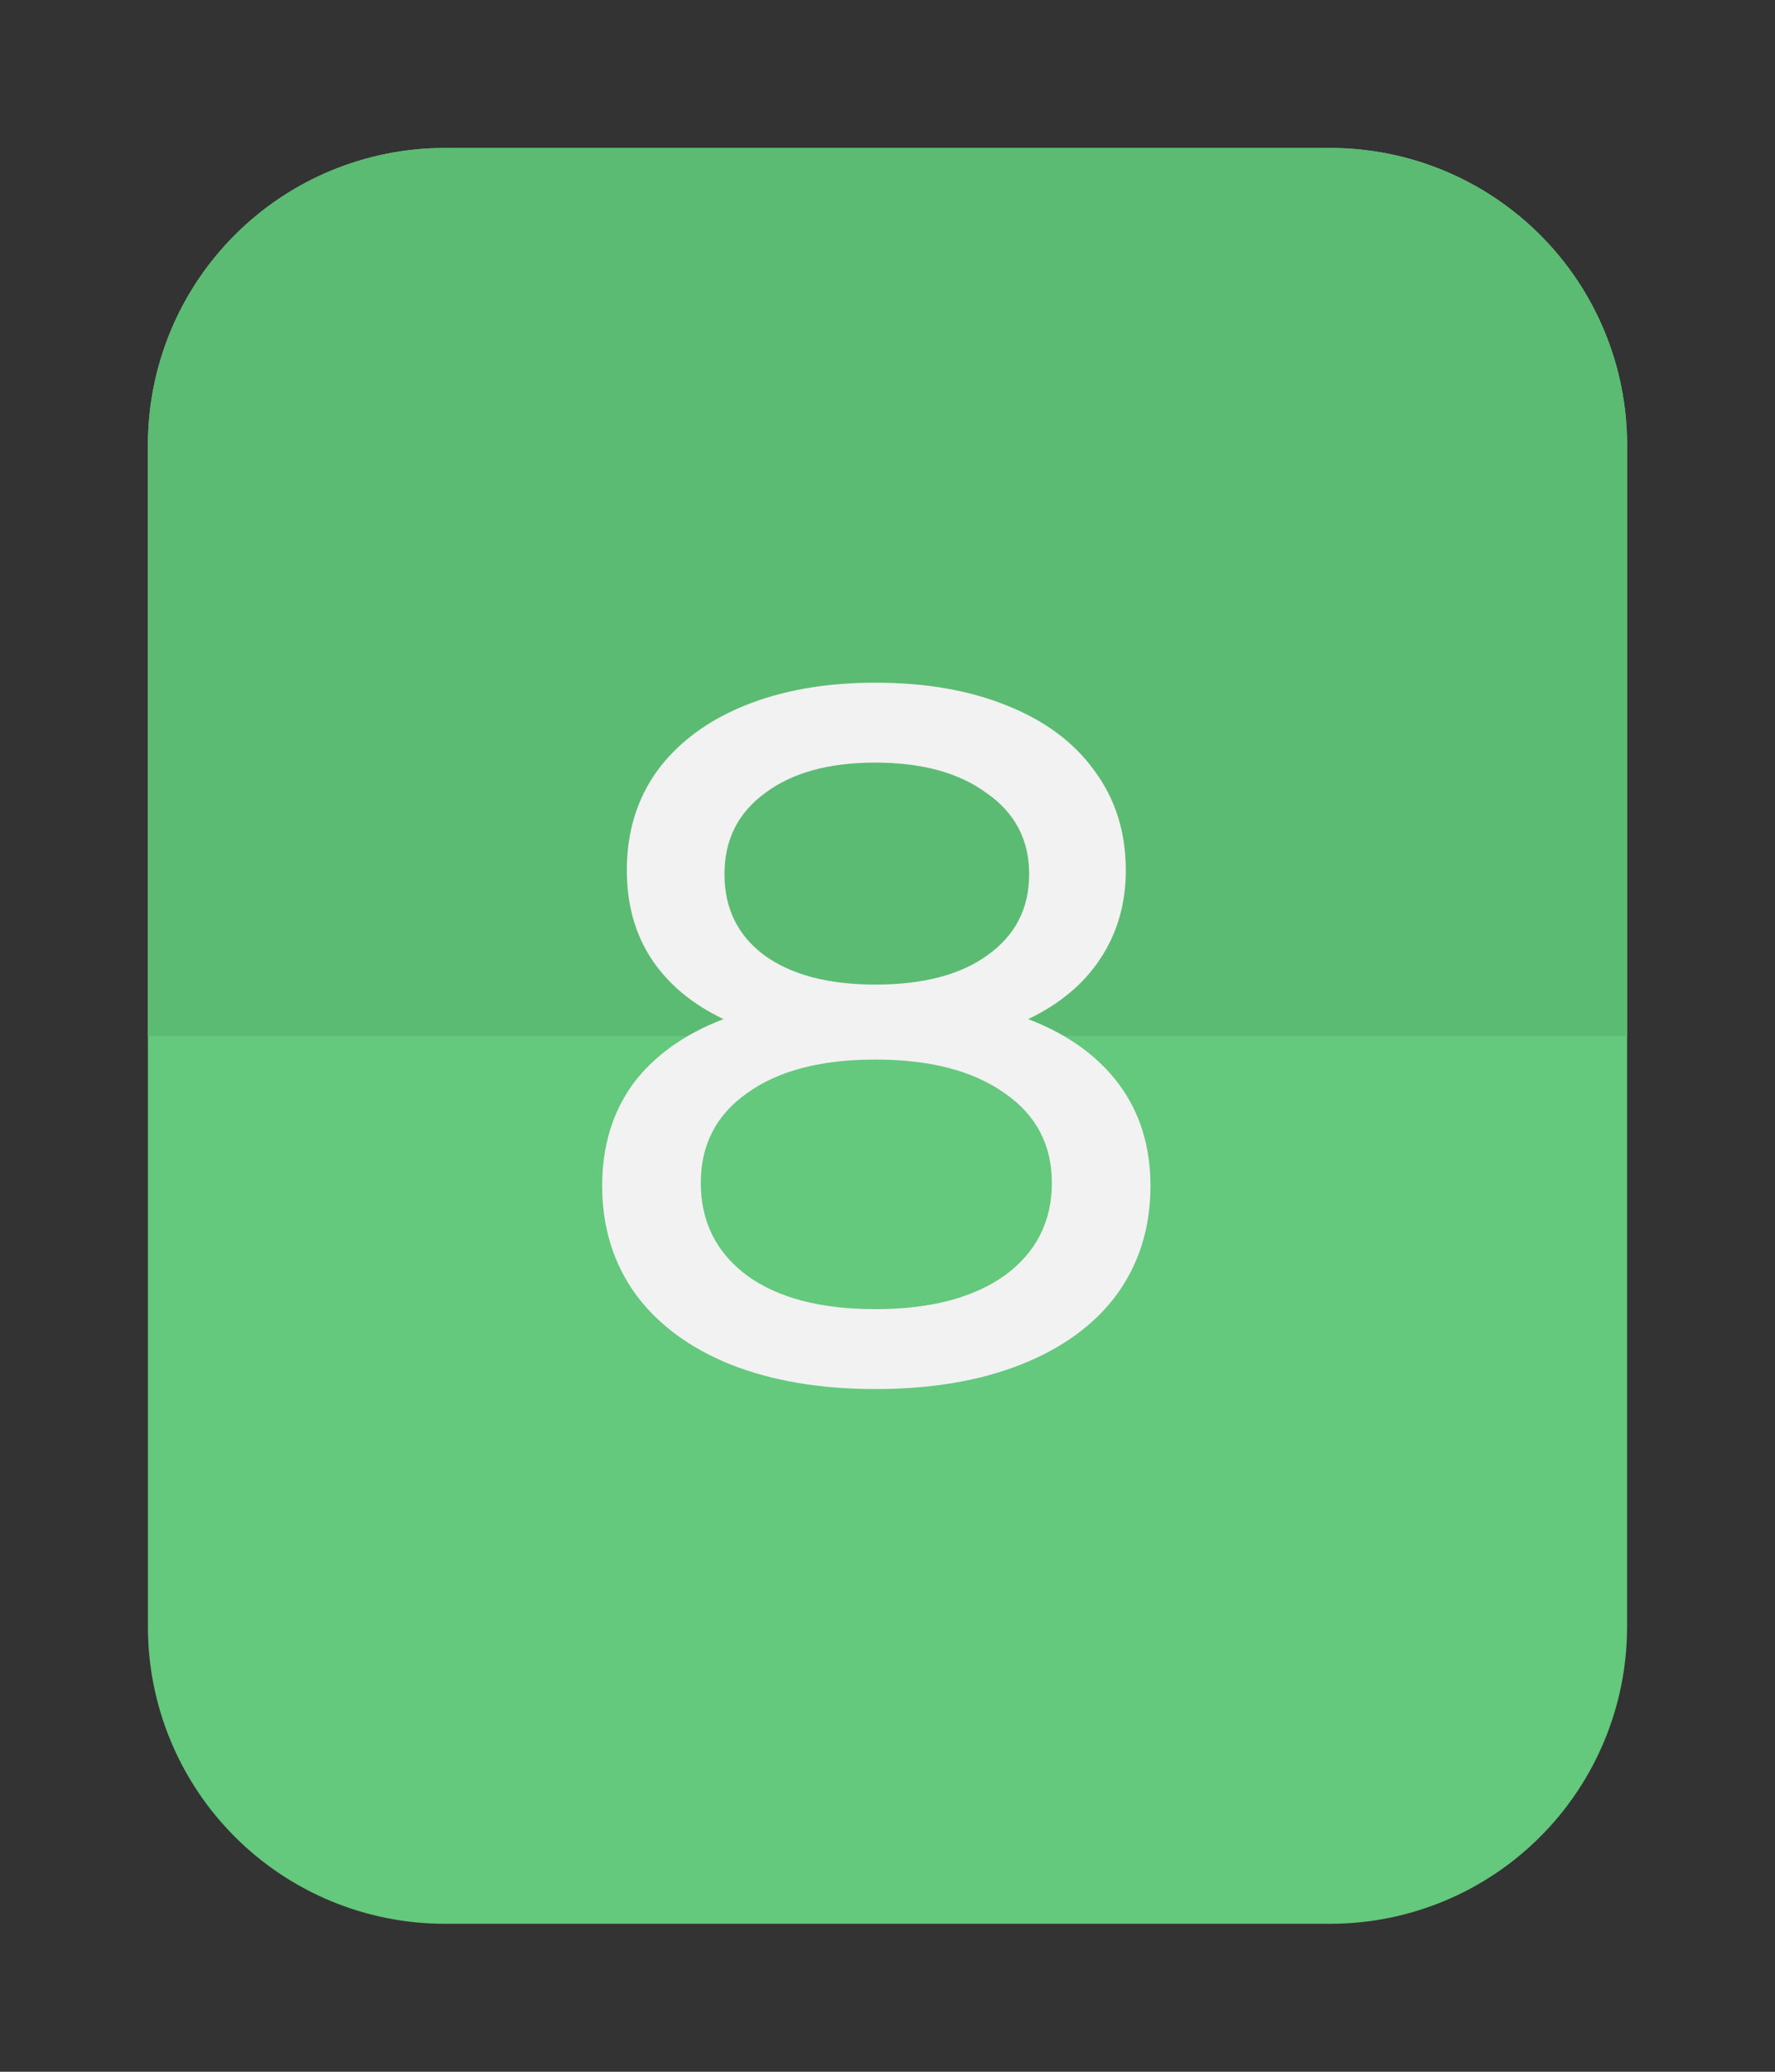
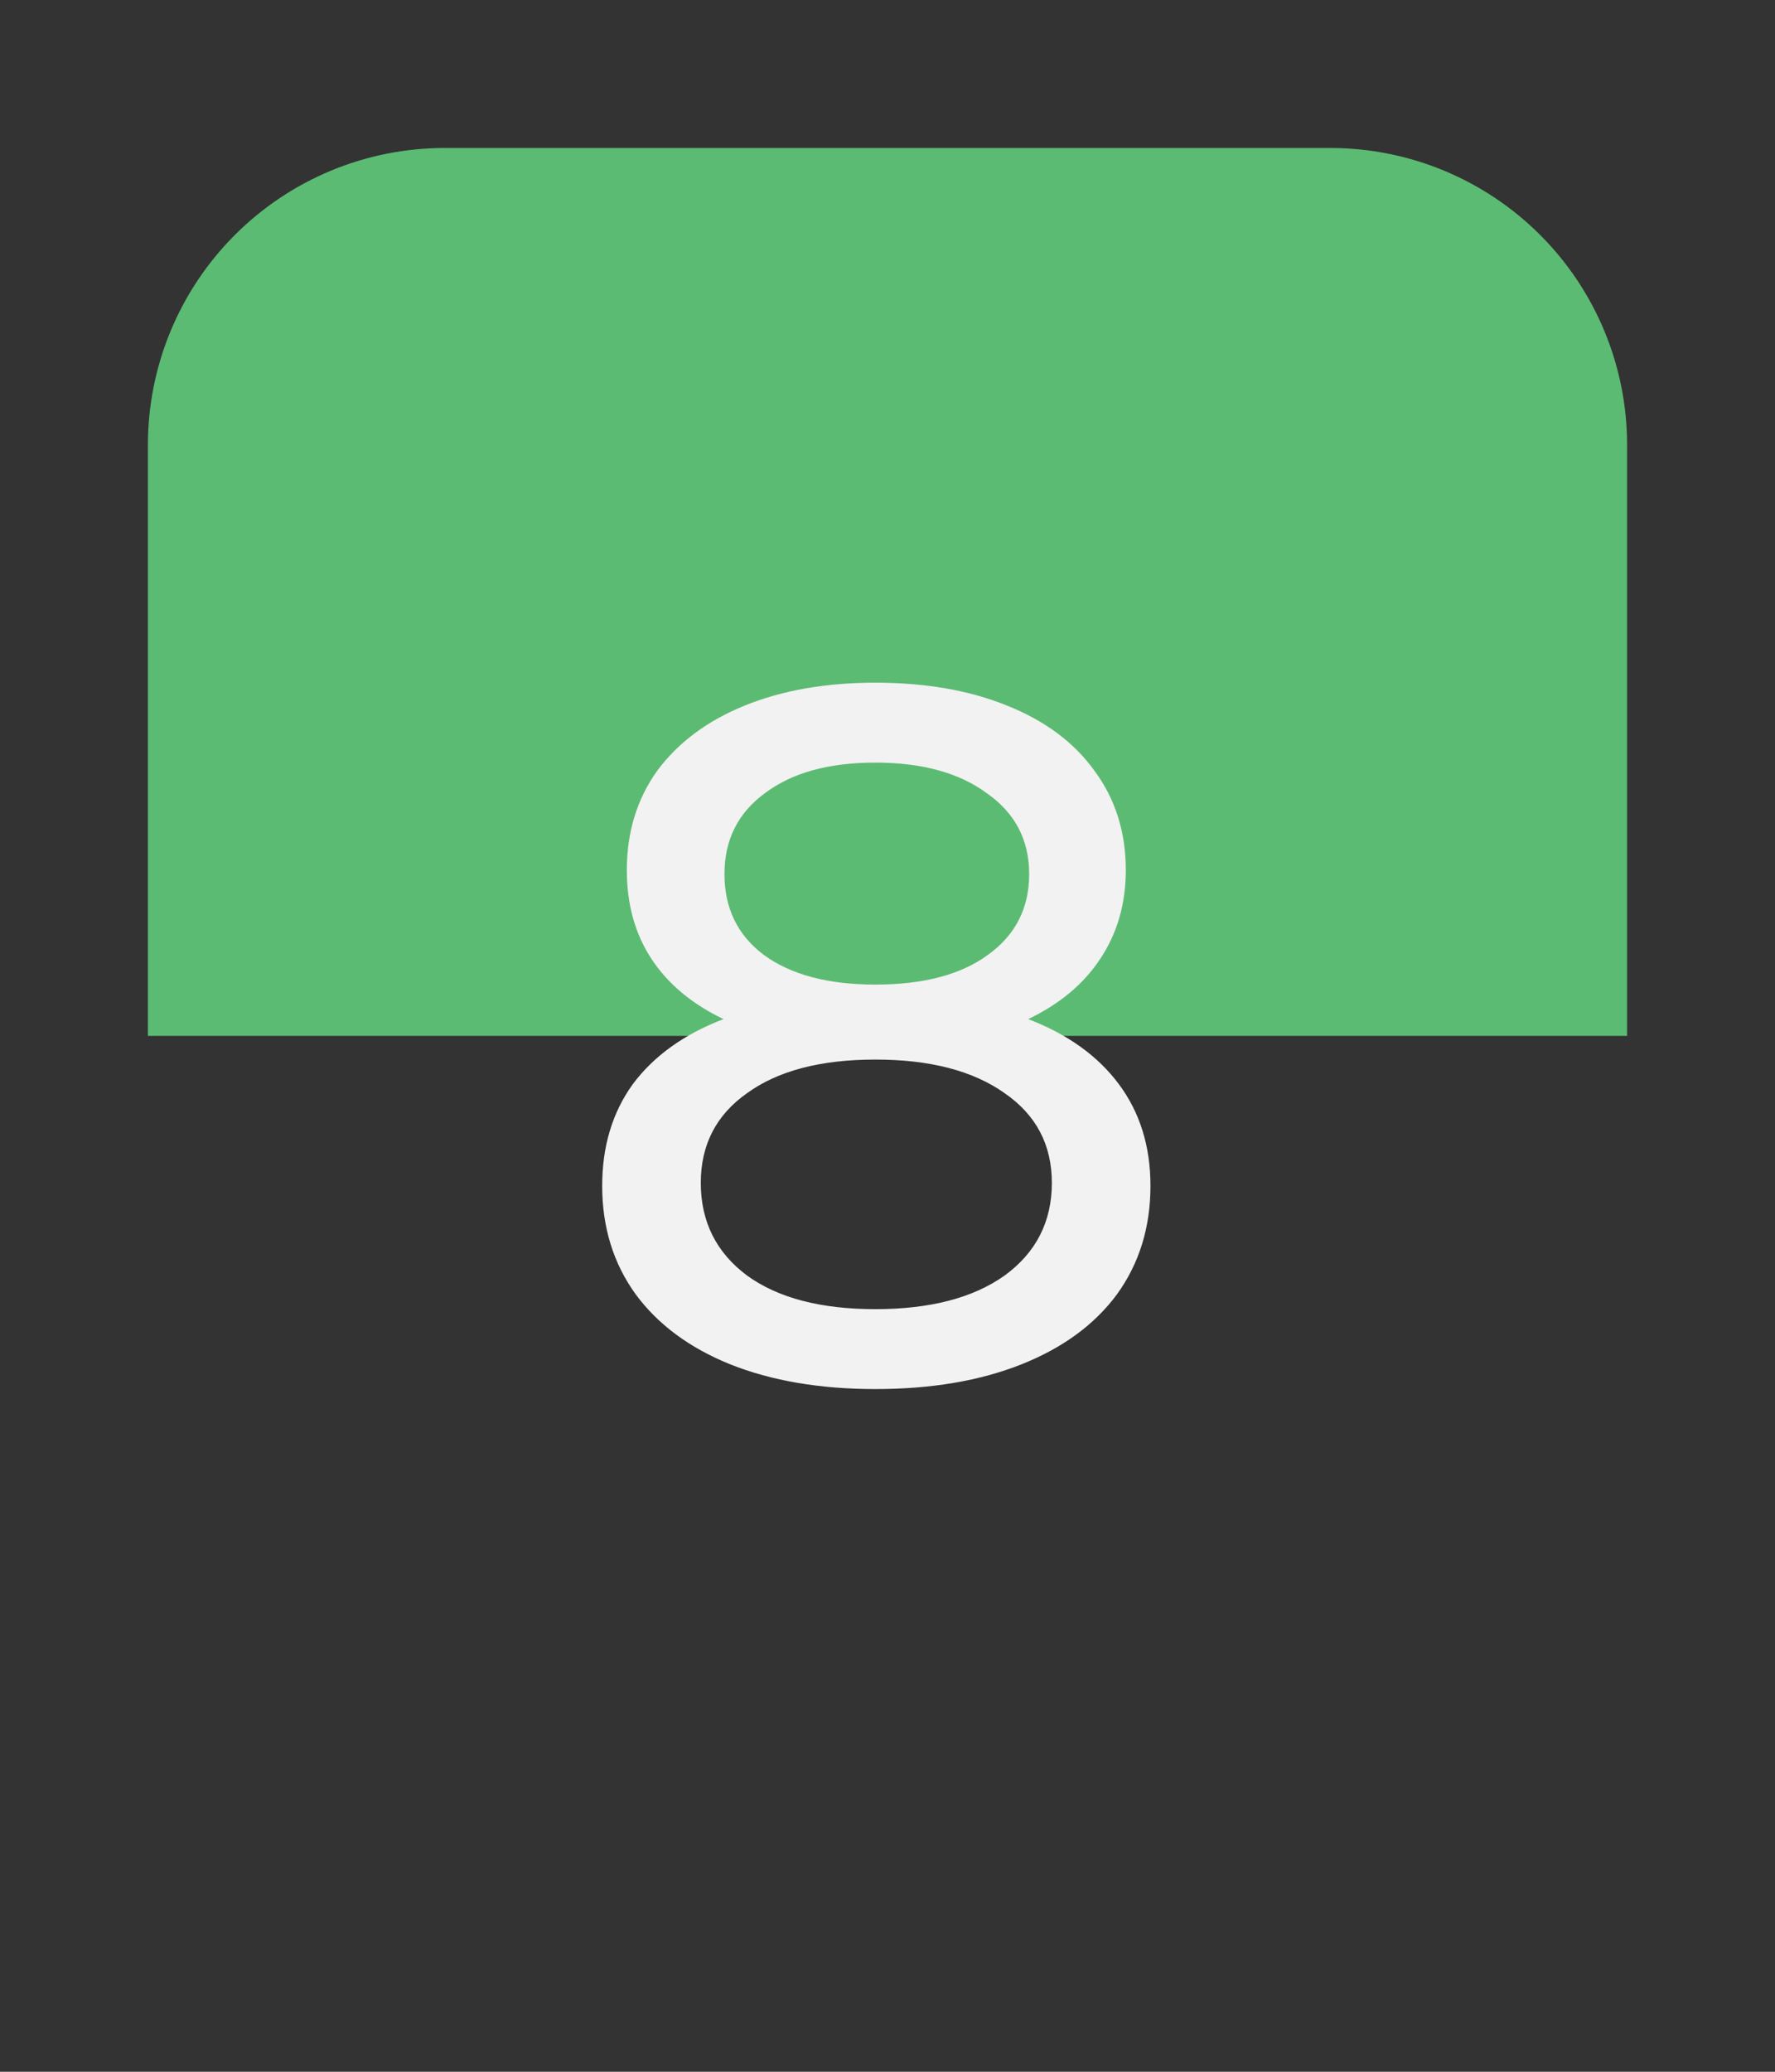
<svg xmlns="http://www.w3.org/2000/svg" width="54" height="63" viewBox="0 0 54 63" fill="none">
  <rect x="0" y="0" width="54" height="63" fill="#333333" stroke="none" />
-   <path d="M4.5 13.53C4.5 11.135 5.451 8.838 7.145 7.145C8.838 5.451 11.135 4.5 13.53 4.5H40.47C42.865 4.5 45.162 5.451 46.855 7.145C48.549 8.838 49.5 11.135 49.5 13.53V49.47C49.5 51.865 48.549 54.162 46.855 55.855C45.162 57.549 42.865 58.5 40.47 58.5H13.53C11.135 58.5 8.838 57.549 7.145 55.855C5.451 54.162 4.5 51.865 4.5 49.47L4.5 13.53Z" fill="#64C87D" />
  <path d="M4.5 13.53C4.5 11.135 5.451 8.838 7.145 7.145C8.838 5.451 11.135 4.5 13.53 4.5H40.47C42.865 4.5 45.162 5.451 46.855 7.145C48.549 8.838 49.5 11.135 49.5 13.53V31.5H4.5V13.53Z" fill="#5CBB73" />
  <path d="M31.28 30.99C32.48 31.45 33.4 32.11 34.04 32.97C34.68 33.83 35 34.86 35 36.06C35 37.32 34.66 38.42 33.98 39.36C33.3 40.28 32.33 40.99 31.07 41.49C29.81 41.99 28.33 42.24 26.63 42.24C24.95 42.24 23.48 41.99 22.22 41.49C20.98 40.99 20.02 40.28 19.34 39.36C18.66 38.42 18.32 37.32 18.32 36.06C18.32 34.86 18.63 33.83 19.25 32.97C19.89 32.11 20.81 31.45 22.01 30.99C21.05 30.53 20.32 29.92 19.82 29.16C19.32 28.4 19.07 27.5 19.07 26.46C19.07 25.3 19.38 24.29 20 23.43C20.64 22.57 21.53 21.91 22.67 21.45C23.81 20.99 25.13 20.76 26.63 20.76C28.15 20.76 29.48 20.99 30.62 21.45C31.78 21.91 32.67 22.57 33.29 23.43C33.93 24.29 34.25 25.3 34.25 26.46C34.25 27.48 33.99 28.38 33.47 29.16C32.97 29.92 32.24 30.53 31.28 30.99ZM26.63 23.19C25.21 23.19 24.09 23.5 23.27 24.12C22.45 24.72 22.04 25.54 22.04 26.58C22.04 27.62 22.44 28.44 23.24 29.04C24.06 29.64 25.19 29.94 26.63 29.94C28.09 29.94 29.23 29.64 30.05 29.04C30.89 28.44 31.31 27.62 31.31 26.58C31.31 25.54 30.88 24.72 30.02 24.12C29.18 23.5 28.05 23.19 26.63 23.19ZM26.63 39.81C28.29 39.81 29.6 39.47 30.56 38.79C31.52 38.09 32 37.15 32 35.97C32 34.81 31.52 33.9 30.56 33.24C29.6 32.56 28.29 32.22 26.63 32.22C24.97 32.22 23.67 32.56 22.73 33.24C21.79 33.9 21.32 34.81 21.32 35.97C21.32 37.15 21.79 38.09 22.73 38.79C23.67 39.47 24.97 39.81 26.63 39.81Z" fill="#F2F2F2" />
</svg>